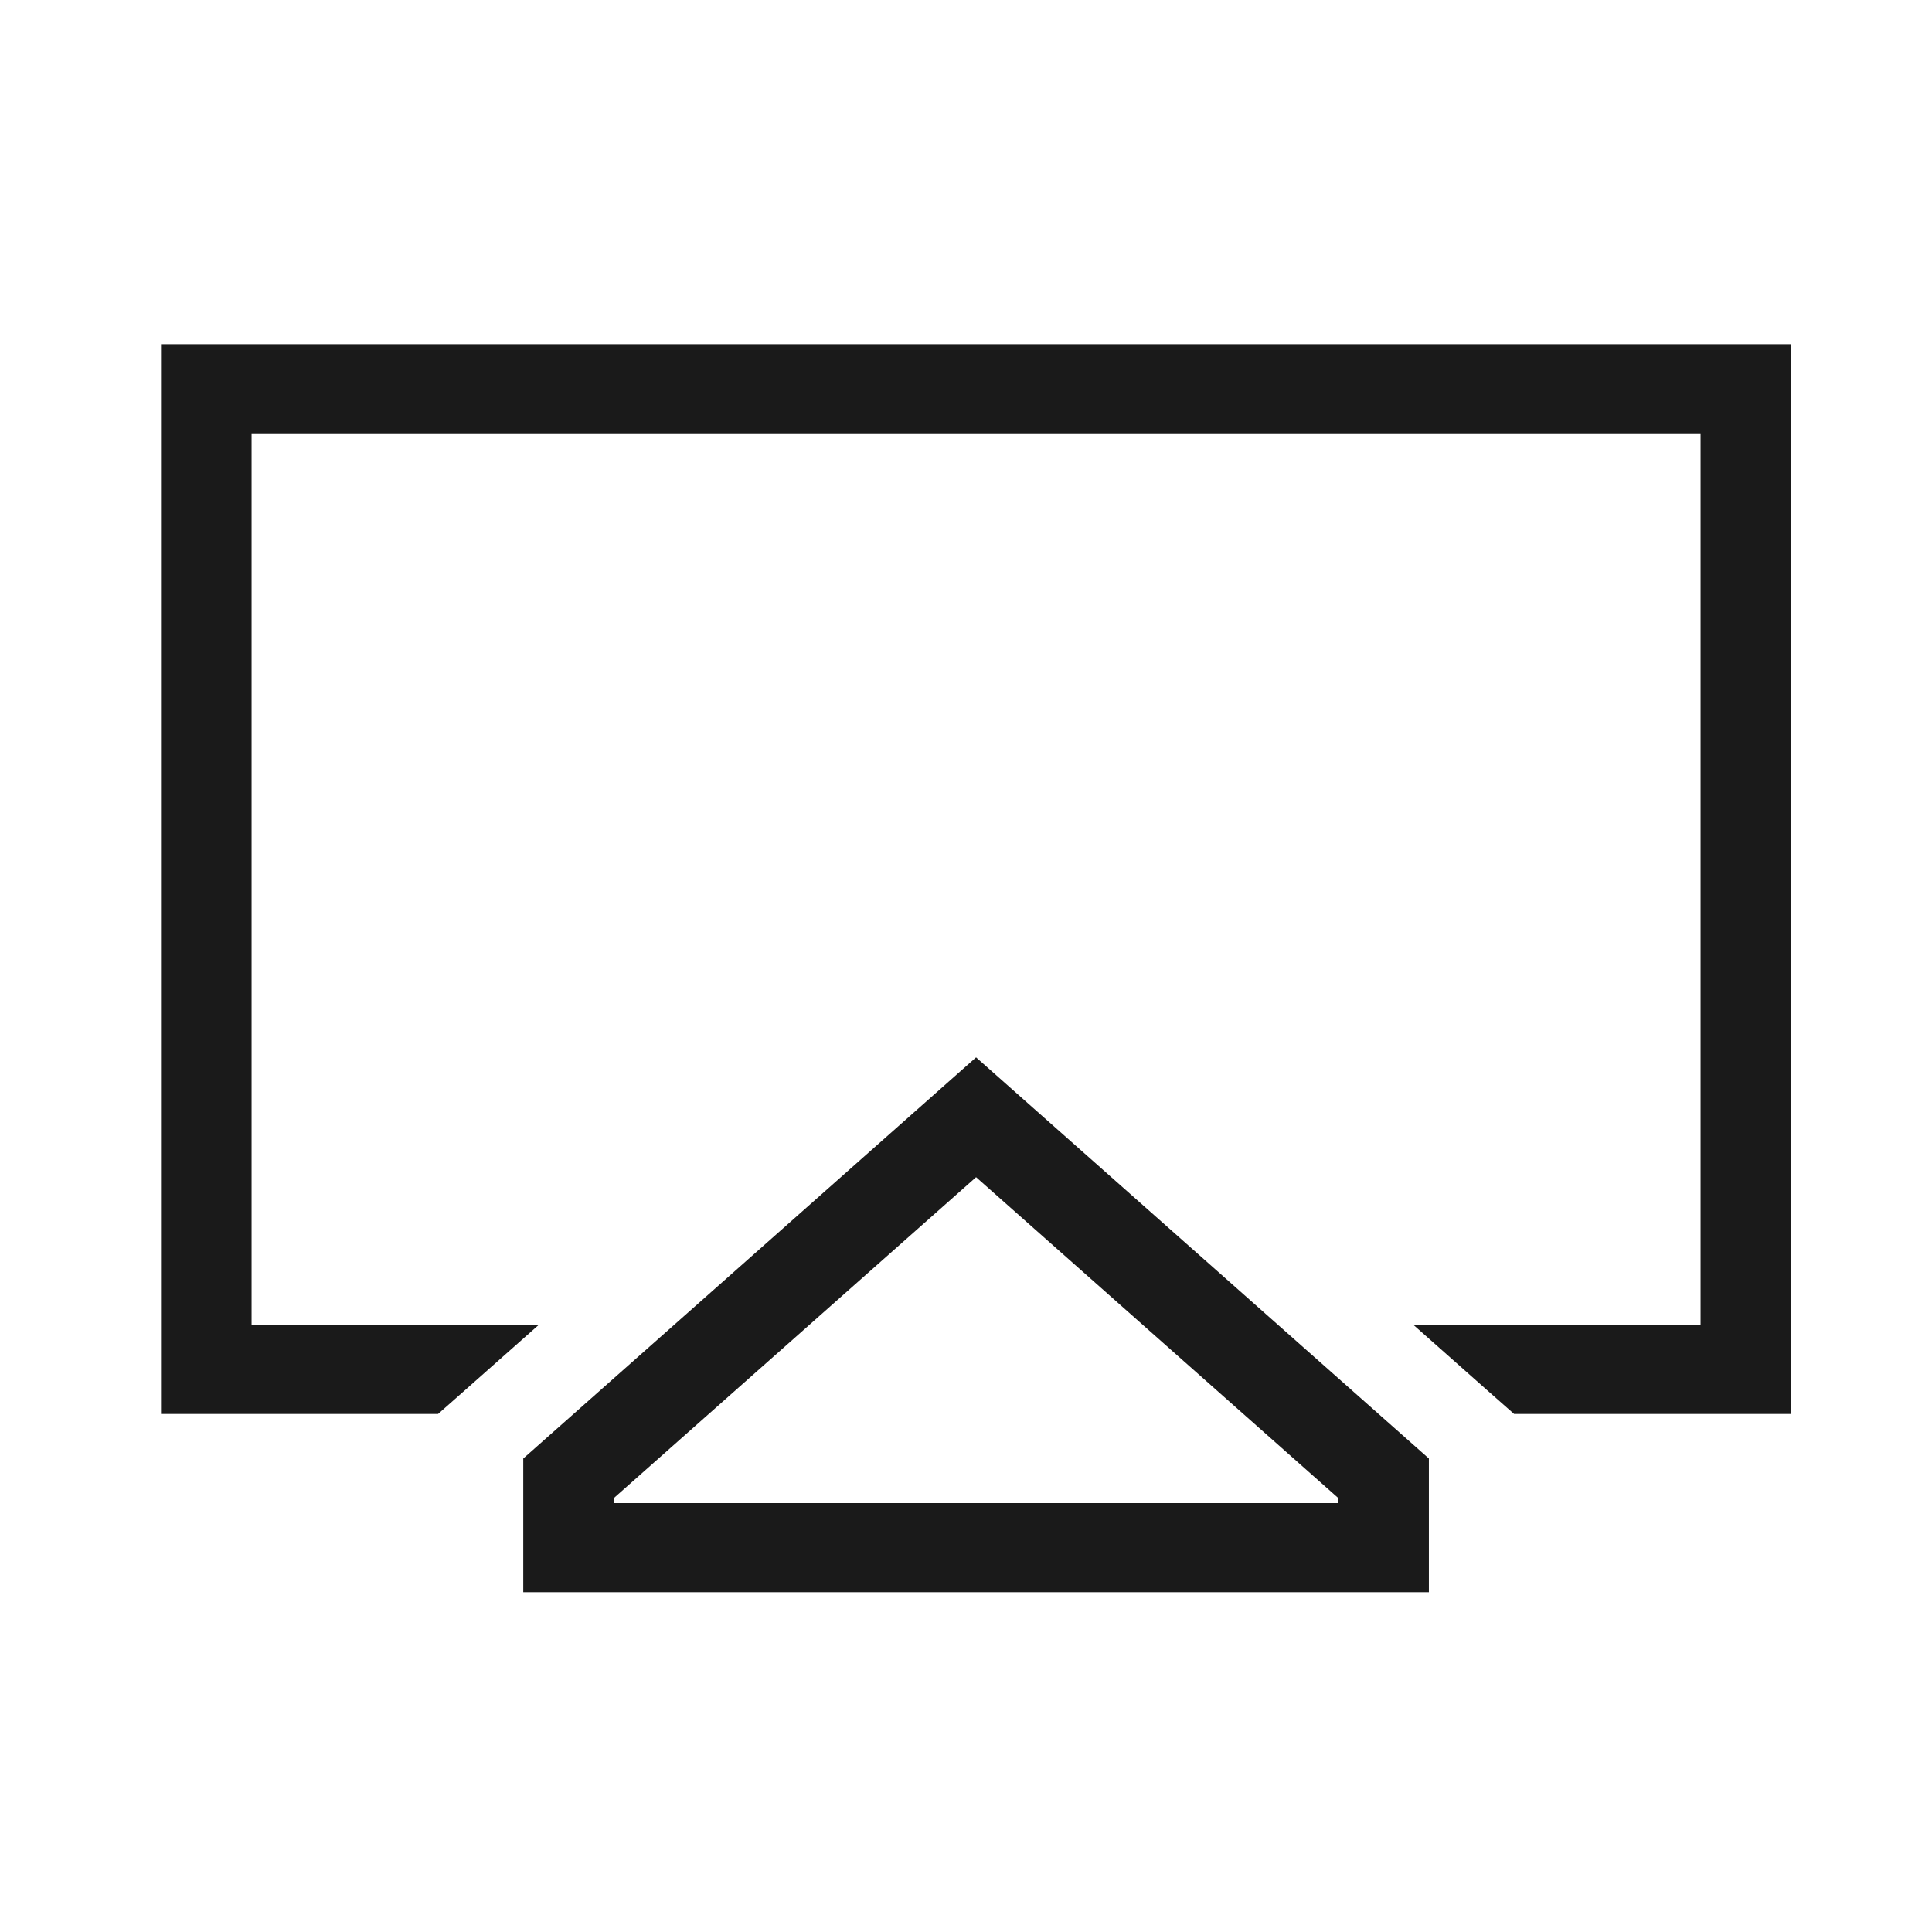
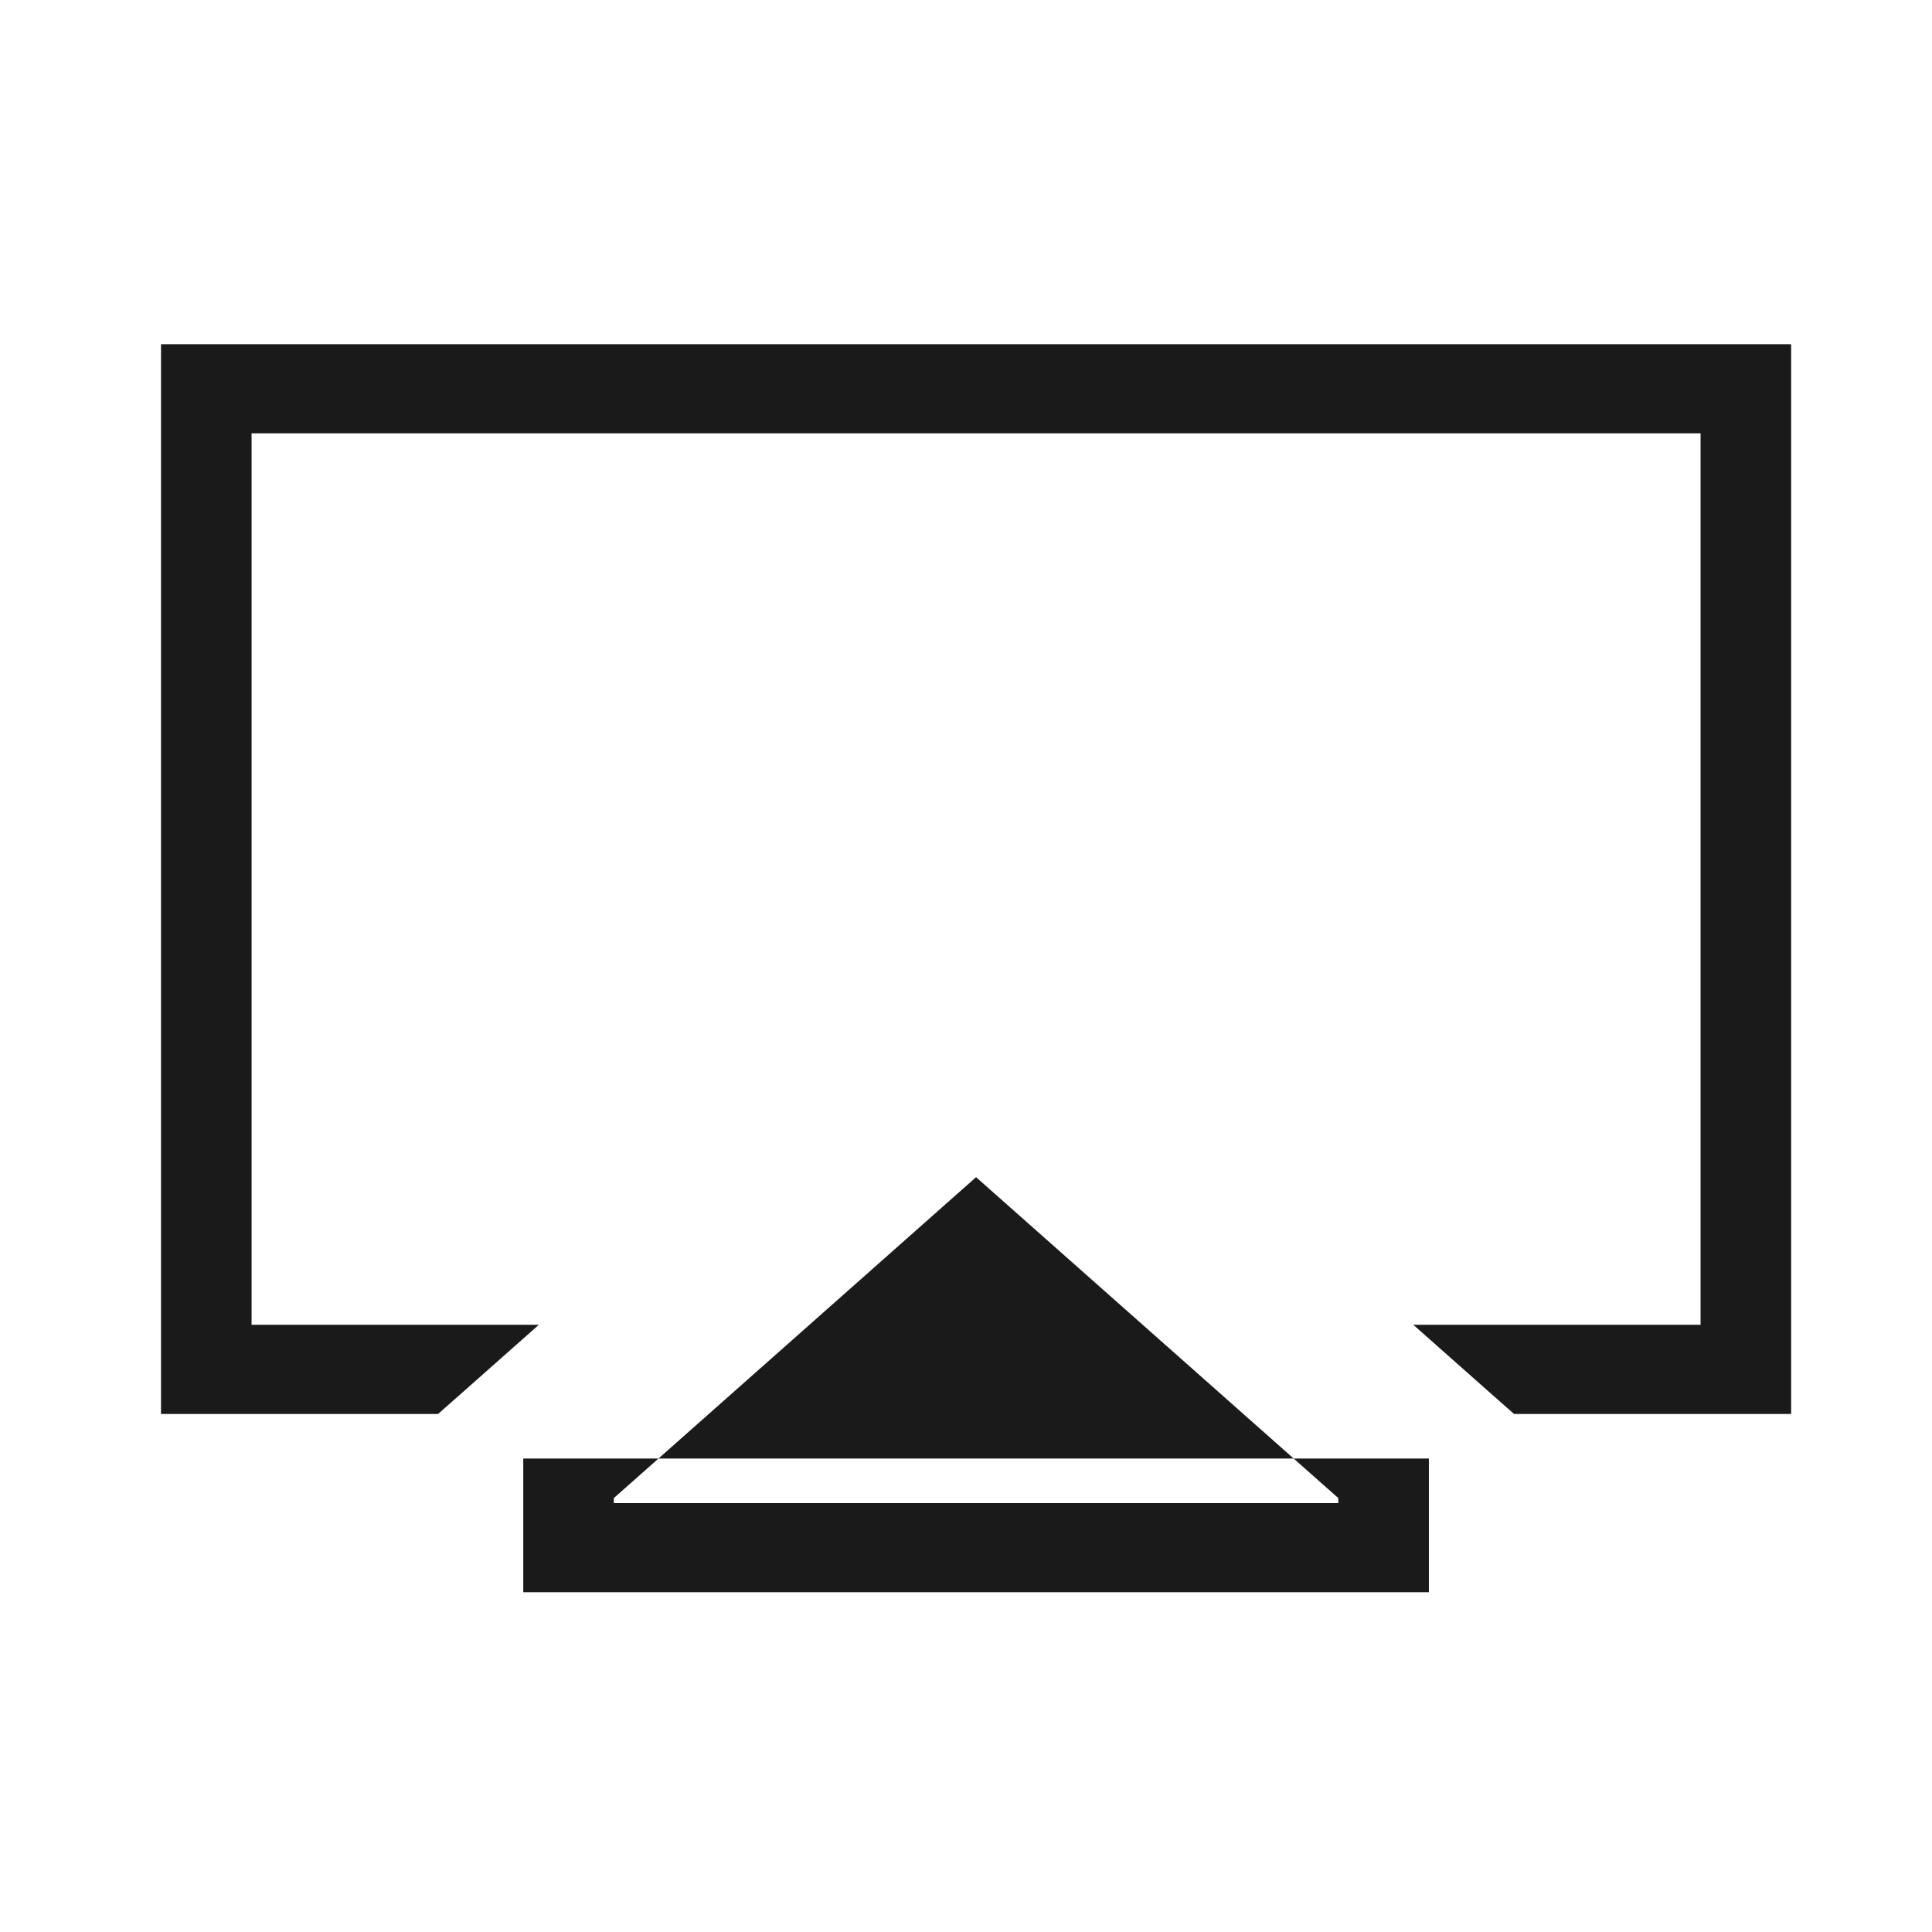
<svg xmlns="http://www.w3.org/2000/svg" width="56" height="56" viewBox="0 0 56 56" fill="none">
-   <path d="M7.292 12.56H49.292V38.4H40.966L43.172 40.355L43.886 40.984H49.292H51.917V38.4V12.56V9.977H49.292H7.292H4.667V12.56V38.4V40.984H7.292H12.698L13.411 40.355L15.618 38.4H7.292V12.56ZM17.792 43.423L28.292 34.121L38.792 43.423V43.568H17.792V43.423ZM15.167 46.152H17.792H38.792H41.417V43.568V42.276L28.292 30.648L15.167 42.276V43.568V46.152Z" fill="#1A1A1A" />
+   <path d="M7.292 12.56H49.292V38.4H40.966L43.172 40.355L43.886 40.984H49.292H51.917V38.4V12.56V9.977H49.292H7.292H4.667V12.56V38.4V40.984H7.292H12.698L13.411 40.355L15.618 38.4H7.292V12.56ZM17.792 43.423L28.292 34.121L38.792 43.423V43.568H17.792V43.423ZM15.167 46.152H17.792H38.792H41.417V43.568V42.276L15.167 42.276V43.568V46.152Z" fill="#1A1A1A" />
</svg>